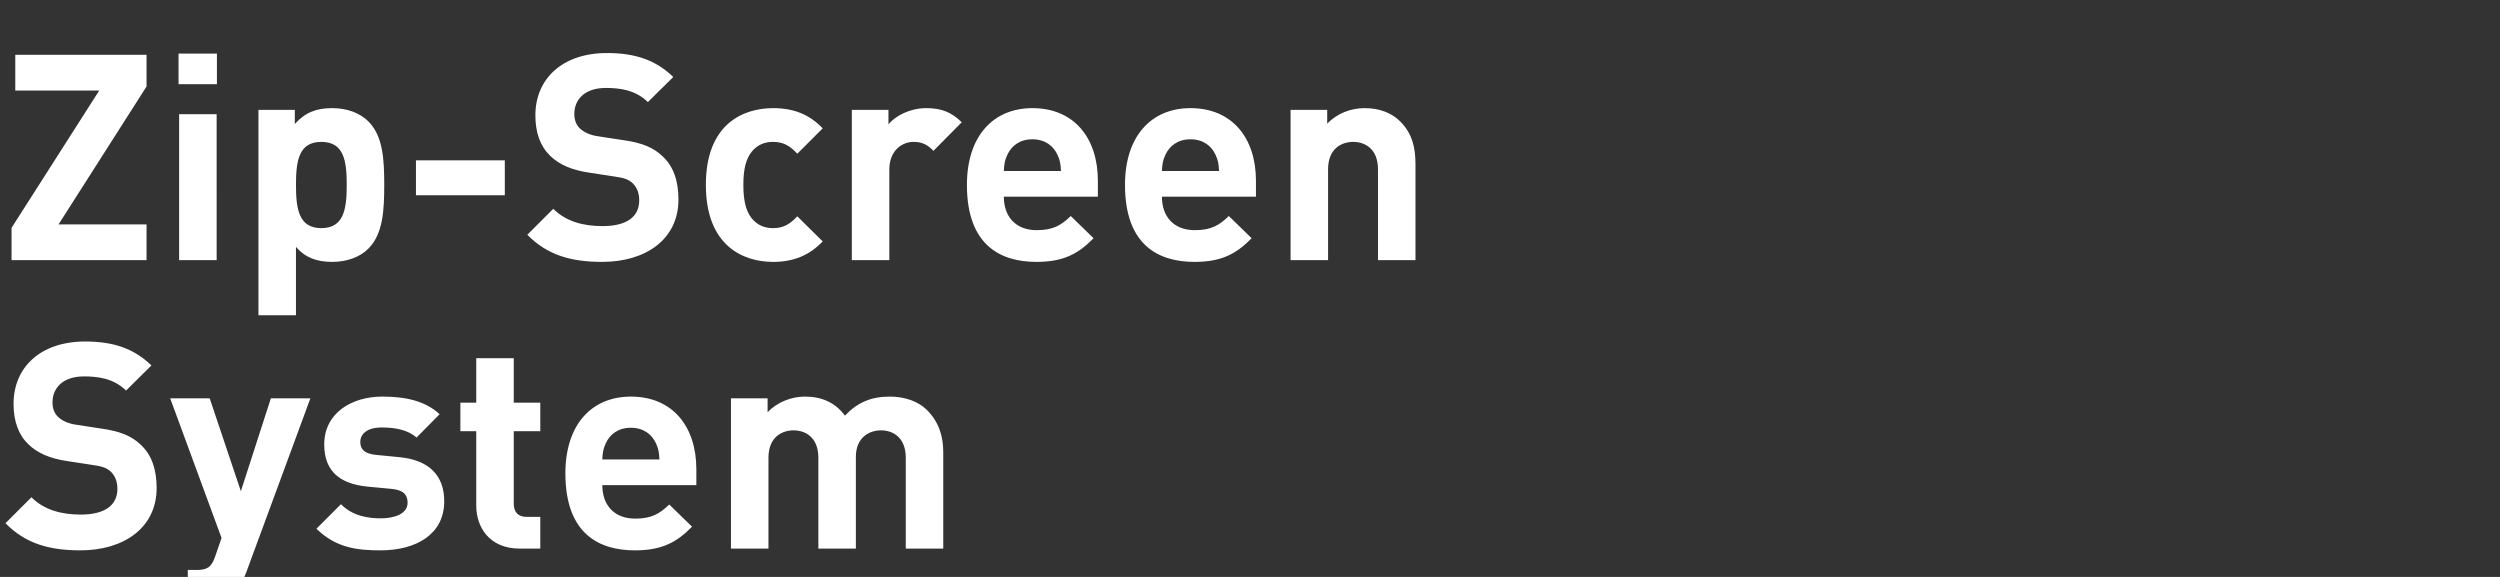
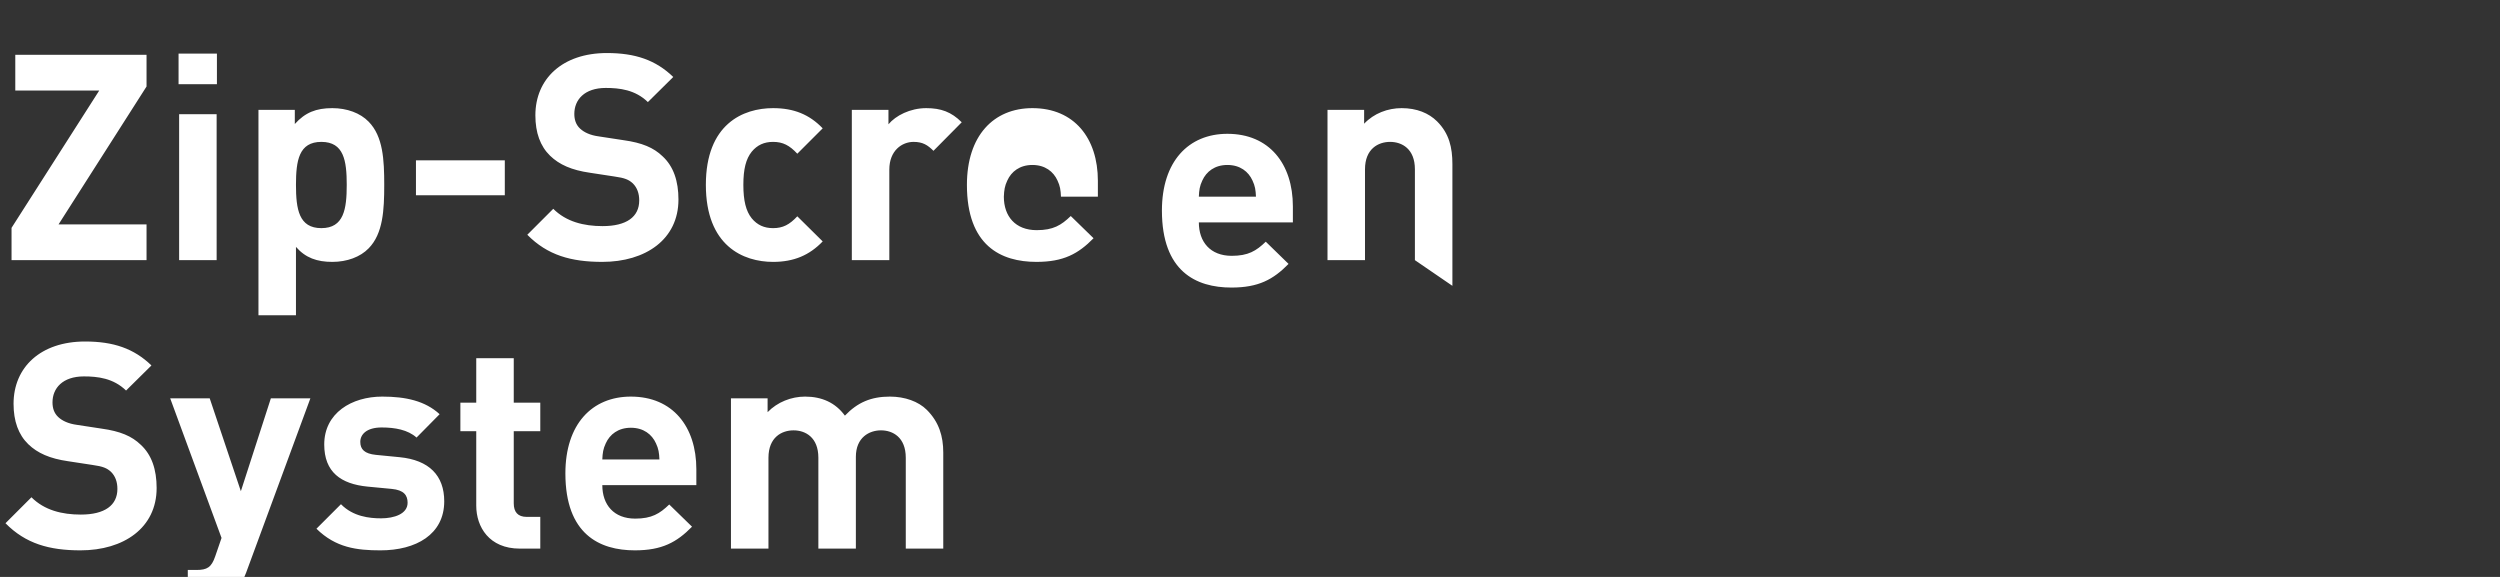
<svg xmlns="http://www.w3.org/2000/svg" width="138.667" height="32" viewBox="0 0 138.667 32">
  <rect x="0" y="0" width="138.667" height="32" fill="#333333" stroke="none" />
-   <path d="M8.128 14.43v-1.984h-4.88l4.88-7.648v-1.76H.848v1.984h4.656L.64 12.638v1.792zm3.888 0V6.334h-2.08v8.096zm.016-9.76V2.974H9.904V4.67zm9.28 5.584c0-1.392-.064-2.688-.864-3.504-.464-.48-1.2-.752-2.016-.752-.896 0-1.504.24-2.08.88v-.784h-2.016v11.392h2.08v-3.792c.528.608 1.168.832 2.016.832.816 0 1.552-.272 2.016-.752.8-.816.864-2.128.864-3.52zm-2.08 0c0 1.344-.16 2.4-1.408 2.4s-1.408-1.056-1.408-2.4c0-1.344.16-2.384 1.408-2.384s1.408 1.04 1.408 2.384zM28 10.83V8.894h-4.928v1.936zm9.632.24c0-1.024-.272-1.84-.88-2.4-.496-.48-1.136-.752-2.176-.896l-1.36-.208c-.48-.064-.816-.224-1.04-.432-.24-.224-.32-.512-.32-.816 0-.784.56-1.44 1.744-1.44.752 0 1.632.096 2.336.784l1.408-1.392c-.976-.944-2.112-1.328-3.68-1.328-2.464 0-3.968 1.424-3.968 3.456 0 .96.272 1.712.816 2.24.512.496 1.2.8 2.208.944l1.36.208c.576.08.8.176 1.024.384.24.24.352.56.352.944 0 .912-.704 1.424-2.032 1.424-1.04 0-2.016-.24-2.736-.96l-1.44 1.44c1.12 1.136 2.432 1.504 4.16 1.504 2.4 0 4.224-1.248 4.224-3.456zm8 2.32l-1.408-1.392c-.432.464-.8.656-1.344.656-.496 0-.88-.176-1.184-.544-.32-.4-.464-.976-.464-1.856 0-.88.144-1.44.464-1.84.304-.368.688-.544 1.184-.544.544 0 .912.192 1.344.656l1.408-1.408c-.736-.768-1.6-1.12-2.752-1.12-1.664 0-3.728.88-3.728 4.256 0 3.376 2.064 4.272 3.728 4.272 1.152 0 2.016-.368 2.752-1.136zm7.712-6.608c-.576-.576-1.152-.784-1.968-.784-.896 0-1.696.416-2.096.896v-.8h-2.032v8.336h2.08V9.406c0-1.056.704-1.536 1.344-1.536.512 0 .784.176 1.104.496zm7.552 4.128v-.88c0-2.368-1.312-4.032-3.632-4.032-2.16 0-3.632 1.536-3.632 4.256 0 3.376 1.888 4.272 3.856 4.272 1.504 0 2.32-.448 3.168-1.312l-1.264-1.232c-.528.512-.976.784-1.888.784-1.184 0-1.824-.768-1.824-1.856zm-2.048-1.424H55.68c.016-.368.048-.592.192-.896.224-.496.688-.864 1.392-.864s1.168.368 1.392.864c.144.304.176.528.192.896zm10.816 1.424v-.88c0-2.368-1.312-4.032-3.632-4.032-2.16 0-3.632 1.536-3.632 4.256 0 3.376 1.888 4.272 3.856 4.272 1.504 0 2.32-.448 3.168-1.312l-1.264-1.232c-.528.512-.976.784-1.888.784-1.184 0-1.824-.768-1.824-1.856zm-2.048-1.424h-3.168c.016-.368.048-.592.192-.896.224-.496.688-.864 1.392-.864s1.168.368 1.392.864c.144.304.176.528.192.896zm10.896 4.944V9.102c0-.912-.176-1.696-.848-2.368-.464-.464-1.136-.736-1.968-.736-.768 0-1.536.288-2.08.864v-.768h-2.032v8.336h2.08V9.39c0-1.136.736-1.52 1.392-1.52.656 0 1.376.384 1.376 1.52v5.04zM8.688 27.07c0-1.024-.272-1.84-.88-2.4-.496-.48-1.136-.752-2.176-.896l-1.36-.208c-.48-.064-.816-.224-1.04-.432-.24-.224-.32-.512-.32-.816 0-.784.56-1.44 1.744-1.44.752 0 1.632.096 2.336.784L8.4 20.27c-.976-.944-2.112-1.328-3.68-1.328-2.464 0-3.968 1.424-3.968 3.456 0 .96.272 1.712.816 2.24.512.496 1.2.8 2.208.944l1.36.208c.576.08.8.176 1.024.384.24.24.352.56.352.944 0 .912-.704 1.424-2.032 1.424-1.04 0-2.016-.24-2.736-.96l-1.44 1.44c1.12 1.136 2.432 1.504 4.16 1.504 2.4 0 4.224-1.248 4.224-3.456zm8.528-4.976h-2.192l-1.664 5.152-1.728-5.152H9.44l2.848 7.744-.352 1.024c-.208.608-.448.752-1.04.752h-.48v1.872h.816c.688 0 1.312-.16 1.792-.64.256-.256.448-.608.624-1.072zm7.424 5.712c0-1.424-.832-2.288-2.48-2.448l-1.312-.128c-.624-.064-.864-.304-.864-.72s.352-.8 1.184-.8c.736 0 1.456.128 1.936.56l1.28-1.296c-.8-.736-1.872-.976-3.184-.976-1.696 0-3.216.912-3.216 2.656 0 1.536.928 2.192 2.4 2.336l1.344.128c.672.064.88.352.88.768 0 .624-.752.864-1.472.864-.64 0-1.552-.096-2.224-.784l-1.36 1.36c1.072 1.056 2.24 1.2 3.552 1.2 1.968 0 3.536-.88 3.536-2.72zm5.328 2.624v-1.76h-.752c-.496 0-.72-.272-.72-.752v-4h1.472v-1.584h-1.472V19.87h-2.08v2.464h-.88v1.584h.88v4.128c0 1.184.72 2.384 2.416 2.384zm8.656-3.52v-.88c0-2.368-1.312-4.032-3.632-4.032-2.16 0-3.632 1.536-3.632 4.256 0 3.376 1.888 4.272 3.856 4.272 1.504 0 2.32-.448 3.168-1.312l-1.264-1.232c-.528.512-.976.784-1.888.784-1.184 0-1.824-.768-1.824-1.856zm-2.048-1.424h-3.168c.016-.368.048-.592.192-.896.224-.496.688-.864 1.392-.864s1.168.368 1.392.864c.144.304.176.528.192.896zM52.32 30.43v-5.328c0-.912-.24-1.696-.912-2.368-.464-.464-1.216-.736-2.048-.736-1.04 0-1.792.32-2.496 1.056-.528-.72-1.28-1.056-2.208-1.056-.768 0-1.536.304-2.08.864v-.768h-2.032v8.336h2.08v-5.04c0-1.136.736-1.52 1.392-1.52.656 0 1.376.384 1.376 1.52v5.04h2.08v-5.088c0-1.088.752-1.472 1.392-1.472.656 0 1.376.384 1.376 1.52v5.04z" fill="#fff" />
+   <path d="M8.128 14.43v-1.984h-4.88l4.88-7.648v-1.76H.848v1.984h4.656L.64 12.638v1.792zm3.888 0V6.334h-2.08v8.096zm.016-9.76V2.974H9.904V4.67zm9.28 5.584c0-1.392-.064-2.688-.864-3.504-.464-.48-1.2-.752-2.016-.752-.896 0-1.504.24-2.08.88v-.784h-2.016v11.392h2.08v-3.792c.528.608 1.168.832 2.016.832.816 0 1.552-.272 2.016-.752.8-.816.864-2.128.864-3.52zm-2.08 0c0 1.344-.16 2.4-1.408 2.4s-1.408-1.056-1.408-2.4c0-1.344.16-2.384 1.408-2.384s1.408 1.04 1.408 2.384zM28 10.83V8.894h-4.928v1.936zm9.632.24c0-1.024-.272-1.84-.88-2.4-.496-.48-1.136-.752-2.176-.896l-1.36-.208c-.48-.064-.816-.224-1.04-.432-.24-.224-.32-.512-.32-.816 0-.784.56-1.44 1.744-1.44.752 0 1.632.096 2.336.784l1.408-1.392c-.976-.944-2.112-1.328-3.68-1.328-2.464 0-3.968 1.424-3.968 3.456 0 .96.272 1.712.816 2.24.512.496 1.2.8 2.208.944l1.36.208c.576.08.8.176 1.024.384.24.24.352.56.352.944 0 .912-.704 1.424-2.032 1.424-1.04 0-2.016-.24-2.736-.96l-1.44 1.44c1.12 1.136 2.432 1.504 4.16 1.504 2.4 0 4.224-1.248 4.224-3.456zm8 2.32l-1.408-1.392c-.432.464-.8.656-1.344.656-.496 0-.88-.176-1.184-.544-.32-.4-.464-.976-.464-1.856 0-.88.144-1.44.464-1.84.304-.368.688-.544 1.184-.544.544 0 .912.192 1.344.656l1.408-1.408c-.736-.768-1.6-1.12-2.752-1.12-1.664 0-3.728.88-3.728 4.256 0 3.376 2.064 4.272 3.728 4.272 1.152 0 2.016-.368 2.752-1.136zm7.712-6.608c-.576-.576-1.152-.784-1.968-.784-.896 0-1.696.416-2.096.896v-.8h-2.032v8.336h2.08V9.406c0-1.056.704-1.536 1.344-1.536.512 0 .784.176 1.104.496zm7.552 4.128v-.88c0-2.368-1.312-4.032-3.632-4.032-2.16 0-3.632 1.536-3.632 4.256 0 3.376 1.888 4.272 3.856 4.272 1.504 0 2.32-.448 3.168-1.312l-1.264-1.232c-.528.512-.976.784-1.888.784-1.184 0-1.824-.768-1.824-1.856zH55.68c.016-.368.048-.592.192-.896.224-.496.688-.864 1.392-.864s1.168.368 1.392.864c.144.304.176.528.192.896zm10.816 1.424v-.88c0-2.368-1.312-4.032-3.632-4.032-2.16 0-3.632 1.536-3.632 4.256 0 3.376 1.888 4.272 3.856 4.272 1.504 0 2.32-.448 3.168-1.312l-1.264-1.232c-.528.512-.976.784-1.888.784-1.184 0-1.824-.768-1.824-1.856zm-2.048-1.424h-3.168c.016-.368.048-.592.192-.896.224-.496.688-.864 1.392-.864s1.168.368 1.392.864c.144.304.176.528.192.896zm10.896 4.944V9.102c0-.912-.176-1.696-.848-2.368-.464-.464-1.136-.736-1.968-.736-.768 0-1.536.288-2.08.864v-.768h-2.032v8.336h2.08V9.39c0-1.136.736-1.52 1.392-1.52.656 0 1.376.384 1.376 1.52v5.04zM8.688 27.07c0-1.024-.272-1.84-.88-2.4-.496-.48-1.136-.752-2.176-.896l-1.36-.208c-.48-.064-.816-.224-1.04-.432-.24-.224-.32-.512-.32-.816 0-.784.56-1.44 1.744-1.44.752 0 1.632.096 2.336.784L8.4 20.27c-.976-.944-2.112-1.328-3.68-1.328-2.464 0-3.968 1.424-3.968 3.456 0 .96.272 1.712.816 2.24.512.496 1.2.8 2.208.944l1.36.208c.576.08.8.176 1.024.384.24.24.352.56.352.944 0 .912-.704 1.424-2.032 1.424-1.04 0-2.016-.24-2.736-.96l-1.44 1.44c1.12 1.136 2.432 1.504 4.16 1.504 2.4 0 4.224-1.248 4.224-3.456zm8.528-4.976h-2.192l-1.664 5.152-1.728-5.152H9.44l2.848 7.744-.352 1.024c-.208.608-.448.752-1.04.752h-.48v1.872h.816c.688 0 1.312-.16 1.792-.64.256-.256.448-.608.624-1.072zm7.424 5.712c0-1.424-.832-2.288-2.48-2.448l-1.312-.128c-.624-.064-.864-.304-.864-.72s.352-.8 1.184-.8c.736 0 1.456.128 1.936.56l1.28-1.296c-.8-.736-1.872-.976-3.184-.976-1.696 0-3.216.912-3.216 2.656 0 1.536.928 2.192 2.4 2.336l1.344.128c.672.064.88.352.88.768 0 .624-.752.864-1.472.864-.64 0-1.552-.096-2.224-.784l-1.36 1.36c1.072 1.056 2.24 1.2 3.552 1.2 1.968 0 3.536-.88 3.536-2.72zm5.328 2.624v-1.76h-.752c-.496 0-.72-.272-.72-.752v-4h1.472v-1.584h-1.472V19.87h-2.08v2.464h-.88v1.584h.88v4.128c0 1.184.72 2.384 2.416 2.384zm8.656-3.52v-.88c0-2.368-1.312-4.032-3.632-4.032-2.16 0-3.632 1.536-3.632 4.256 0 3.376 1.888 4.272 3.856 4.272 1.504 0 2.32-.448 3.168-1.312l-1.264-1.232c-.528.512-.976.784-1.888.784-1.184 0-1.824-.768-1.824-1.856zm-2.048-1.424h-3.168c.016-.368.048-.592.192-.896.224-.496.688-.864 1.392-.864s1.168.368 1.392.864c.144.304.176.528.192.896zM52.32 30.43v-5.328c0-.912-.24-1.696-.912-2.368-.464-.464-1.216-.736-2.048-.736-1.04 0-1.792.32-2.496 1.056-.528-.72-1.28-1.056-2.208-1.056-.768 0-1.536.304-2.08.864v-.768h-2.032v8.336h2.08v-5.04c0-1.136.736-1.52 1.392-1.52.656 0 1.376.384 1.376 1.52v5.04h2.08v-5.088c0-1.088.752-1.472 1.392-1.472.656 0 1.376.384 1.376 1.52v5.04z" fill="#fff" />
</svg>